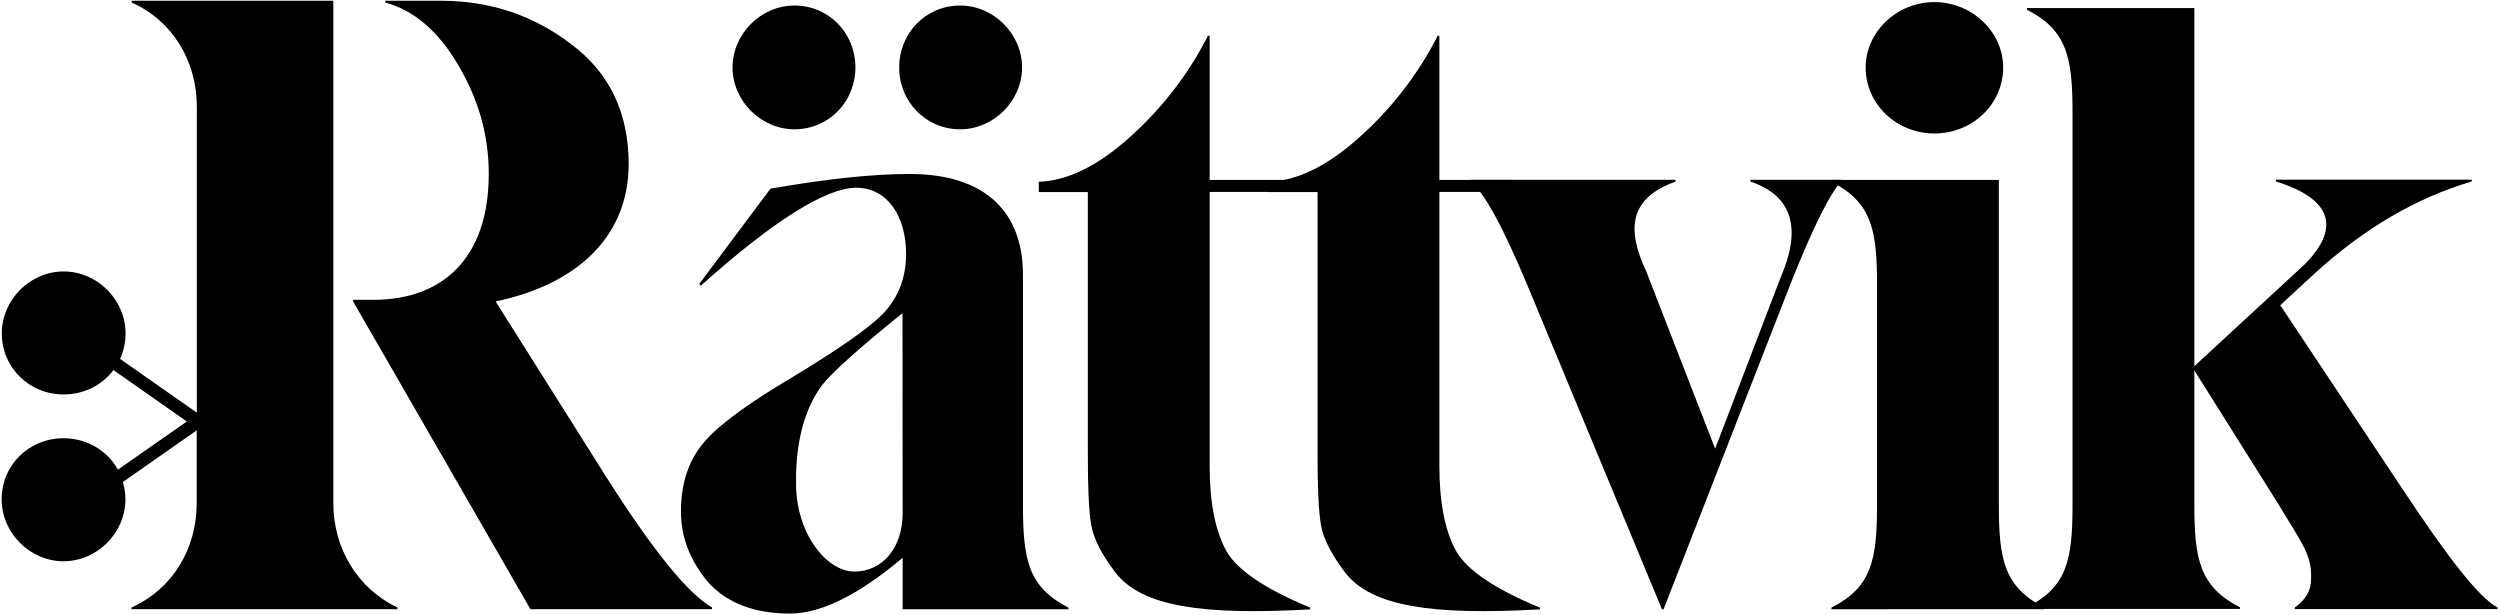
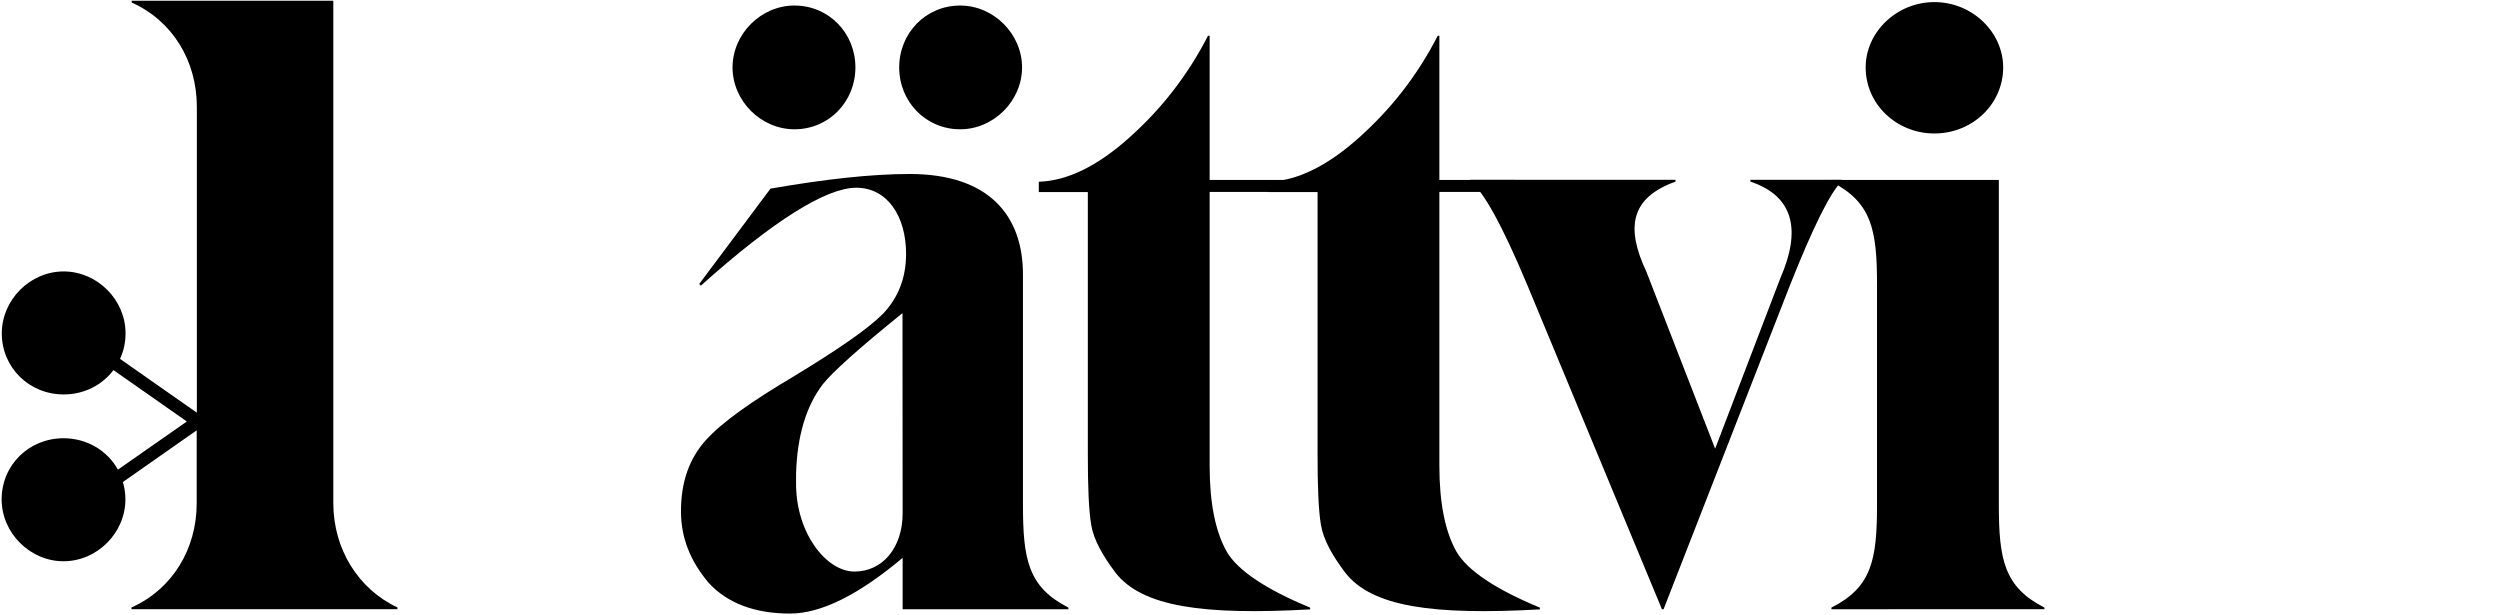
<svg xmlns="http://www.w3.org/2000/svg" id="Lager_1" x="0px" y="0px" viewBox="0 0 1672.6 411.5" style="enable-background:new 0 0 1672.6 411.5;" xml:space="preserve">
  <g>
    <path d="M876.5,406.5c-29.3-12.1-48.3-24.7-55.7-37.3c-7.5-13.2-11.5-32.2-11.5-57.5V128.4h50.6v-8h-50.6V23.9h-1.1  c-13.8,27-31.6,49.4-52.9,68.4c-21.3,19-41.4,28.7-60.3,29.3v6.9h32.8V302v1.7c0,21.8,0.6,37.9,2.3,47.7s7.5,20.1,16.1,31.6  c17.8,23,58.6,28.7,130.4,24.7L876.5,406.5L876.5,406.5z" />
    <path d="M1030.2,406.5c-29.3-12.1-48.3-24.7-55.7-37.3C967,356,963,337,963,311.7V128.4h50.6v-8H963V23.9h-1.1  c-13.8,27-31.6,49.4-52.9,68.4c-21.3,19-41.4,28.7-60.3,29.3v6.9h32.8V302v1.7c0,21.8,0.6,37.9,2.3,47.7s7.5,20.1,16.1,31.6  c17.8,23,58.6,28.7,130.4,24.7L1030.2,406.5L1030.2,406.5z" />
    <path d="M1171.1,121.5c29.3,9.8,33.9,32.8,20.1,64.4l-43.7,114.3l-46-118.4c-13.8-29.3-10.9-49.4,19.5-60.3v-1.2H983.8v1.2  c8.6,6.3,21.3,29.3,37.9,68.9l90.2,217.2h1.1l84.5-216.6c15.5-39.1,27-62.1,34.5-69.5v-1.2h-60.9L1171.1,121.5L1171.1,121.5z" />
    <path d="M1367.8,407.6v-1.1c-27-13.8-30.5-32.2-30.5-68.9V120.4h-112v1.2c27,13.8,30.5,32.2,30.5,68.9v147.1  c0,36.8-3.4,55.2-30.5,68.9v1.1H1367.8z" />
    <path d="M1248.2,45.1c0,24.7,20.7,44.2,46,44.2s46-19.5,46-44.2c0-23.6-20.7-43.7-46-43.7S1248.2,21.5,1248.2,45.1" />
-     <path d="M1525.6,204.2l22.4-20.7c33.3-30.5,68.4-51.1,105.7-62.1v-1.2h-131v1.2c35,10.9,44.8,29.3,19.5,55.2l-74.1,68.4V5.4h-112  v1.1c27,13.8,30.5,32.2,30.5,68.9v262c0,36.8-3.4,55.2-30.5,68.9v1.1h142.5v-1.1c-27-13.8-30.5-32.2-30.5-68.9v-89.6l56.3,89.6  c16.7,27.6,22.4,34.5,21.8,50c0,7.5-3.4,13.8-10.9,19v1.1h135.6v-1.1c-12.1-6.3-32.8-32.8-63.2-78.7L1525.6,204.2z" />
    <path d="M684.4,337.5V183.6c0-39.6-23-67.2-75.8-67.2c-25.3,0-56.3,3.4-93.1,9.8L467.8,190l1.1,1.1c48.8-43.7,83.9-65.5,104-65.5  c20.7,0,33.3,19,33.3,44.2c0,16.1-5.2,29.3-15.5,40.2c-10.3,10.3-30.5,24.1-59.8,41.9c-28.2,16.7-47.7,30.5-58.6,42.5  c-10.9,12.1-16.7,27.6-16.7,47.7c0,17.8,6.3,33.3,18.4,47.7c12.6,13.8,31,20.7,54.6,20.7c20.7,0,46-12.6,75.3-37.3v34.4h110.9v-1.1  C687.8,392.7,684.4,374.3,684.4,337.5z M603.9,343.3c0,23.6-13.8,39.1-32.2,39.1c-19,0-39.1-25.9-39.1-58.6v-6.3  c0.6-25.9,6.9-46,17.8-60.3c6.3-8,24.1-24.1,53.4-47.7L603.9,343.3L603.9,343.3z" />
    <path d="M642.4,86.5c22.4,0,41.4-19,41.4-41.4s-19-41.4-41.4-41.4c-23,0-40.8,18.4-40.8,41.4S619.4,86.5,642.4,86.5" />
    <path d="M531.5,86.5c23,0,40.8-18.4,40.8-41.4S554.5,3.7,531.5,3.7c-22.4,0-41.4,19-41.4,41.4S509.1,86.5,531.5,86.5" />
  </g>
  <g>
    <path d="M223,336.6V0.5H88.1v1.2c27.3,12.2,43.6,39,43.6,69.8v204.6l-51.4-36c2.4-5.2,3.7-10.9,3.7-17.1c0-22.5-19-41.4-41.4-41.4  c-22.5,0-41.4,19-41.4,41.4c0,23,18.4,40.9,41.4,40.9c13.7,0,25.8-6.3,33.3-16.3L125,282l-46.1,32.2c-7-12.6-20.6-21-36.4-21  c-23,0-41.4,17.8-41.4,40.9c0,22.5,19,41.4,41.4,41.4c22.5,0,41.4-19,41.4-41.4c0-4.1-0.6-8-1.7-11.6l49.4-34.6v48.7  c0,30.8-16.3,57.6-43.6,69.8v1.2h177.9v-1.2C239.8,394.2,223,367.4,223,336.6z" />
-     <path d="M404.9,318l-73.3-116.3c57.6-12.2,89-45.9,89-91.9c0-34.3-12.8-61.1-38.4-80.2c-25-19.2-54.1-29.1-87.2-29.1h-37.2v1.2  c19.2,5.2,35.5,19.2,48.8,41.9C320,66.3,327,90.1,327,116.3c0,56.4-30.8,84.3-77.3,84.3h-13.4v1.2l118.6,205.8h121.5v-1.2  C460.8,397.7,436.9,368.6,404.9,318z" />
  </g>
</svg>